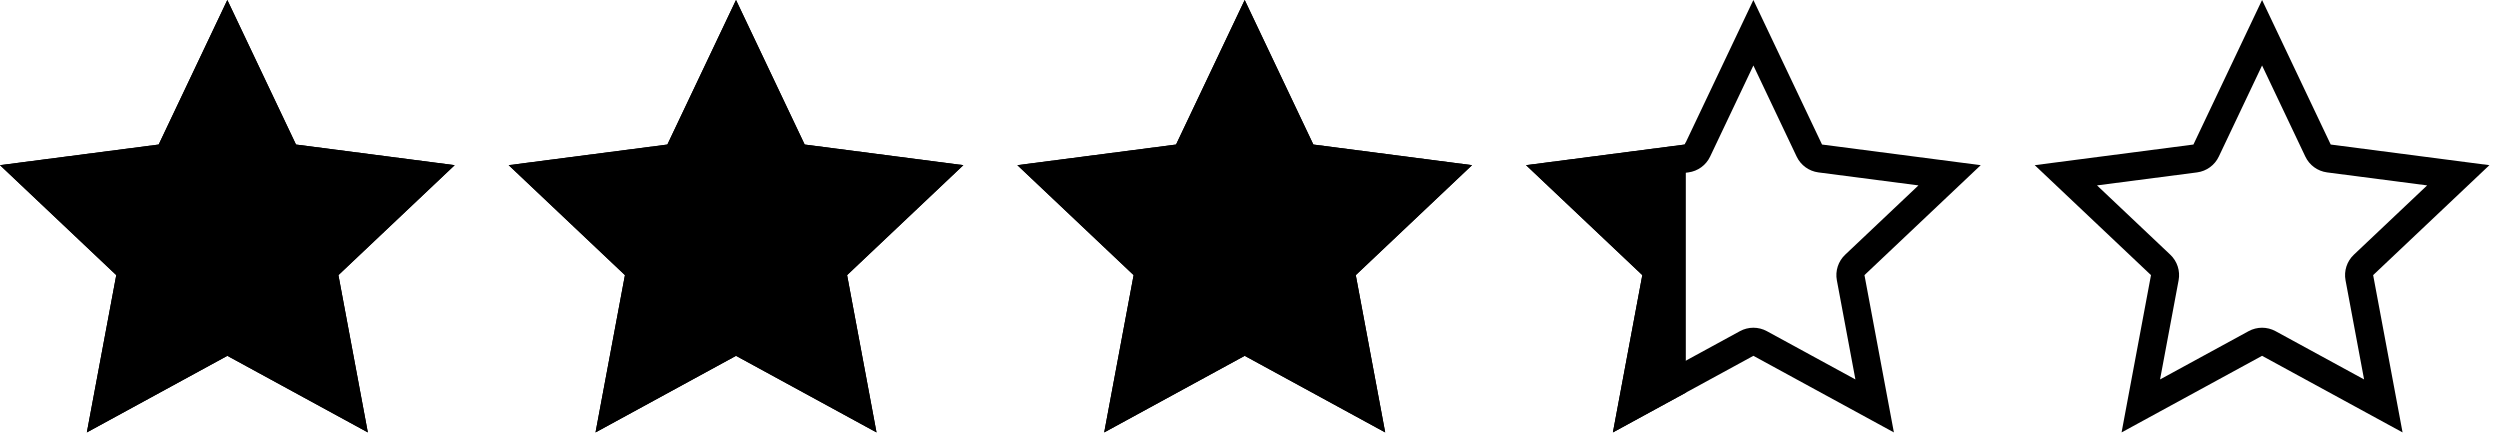
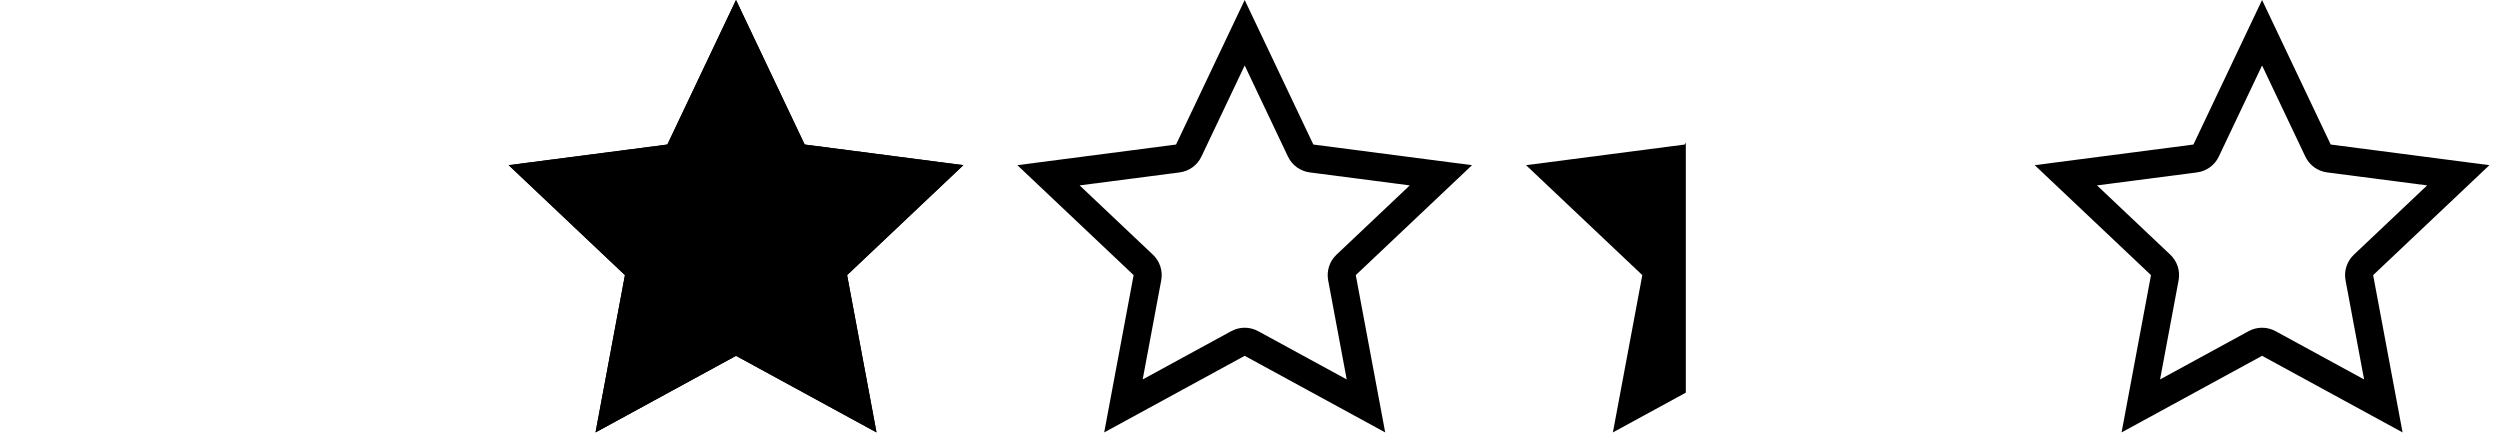
<svg xmlns="http://www.w3.org/2000/svg" width="100%" height="100%" viewBox="0 0 178 31" version="1.1" xml:space="preserve" style="fill-rule:evenodd;clip-rule:evenodd;stroke-linejoin:round;stroke-miterlimit:2;">
  <g transform="matrix(1,0,0,1,-354.835,-403.141)">
    <g transform="matrix(1,0,0,1,105.463,0)">
      <g id="stars-325" transform="matrix(1,0,0,1,5.68434e-14,299.403)">
        <g transform="matrix(1,0,0,1,153.706,71.464)">
-           <path d="M111.852,32.274L116.74,42.565L128.039,44.034L119.761,51.862L121.856,63.062L111.852,57.608L101.849,63.062L103.944,51.862L95.666,44.034L106.965,42.565L111.852,32.274Z" />
-           <path d="M111.852,32.274L116.74,42.565L128.039,44.034L119.761,51.862L121.856,63.062L111.852,57.608L101.849,63.062L103.944,51.862L95.666,44.034L106.965,42.565L111.852,32.274ZM111.852,36.936L108.771,43.423C108.48,44.037 107.896,44.461 107.222,44.549L100.1,45.474L105.318,50.409C105.812,50.876 106.035,51.562 105.91,52.23L104.589,59.29L110.895,55.852C111.492,55.527 112.213,55.527 112.81,55.852L119.116,59.29L117.795,52.23C117.67,51.562 117.893,50.876 118.387,50.409L123.605,45.474L116.482,44.549C115.808,44.461 115.225,44.037 114.933,43.423L111.852,36.936Z" />
-         </g>
+           </g>
        <g transform="matrix(1,0,0,1,189.924,71.464)">
          <path d="M111.852,32.274L116.74,42.565L128.039,44.034L119.761,51.862L121.856,63.062L111.852,57.608L101.849,63.062L103.944,51.862L95.666,44.034L106.965,42.565L111.852,32.274Z" />
          <path d="M111.852,32.274L116.74,42.565L128.039,44.034L119.761,51.862L121.856,63.062L111.852,57.608L101.849,63.062L103.944,51.862L95.666,44.034L106.965,42.565L111.852,32.274ZM111.852,36.936L108.771,43.423C108.48,44.037 107.896,44.461 107.222,44.549L100.1,45.474L105.318,50.409C105.812,50.876 106.035,51.562 105.91,52.23L104.589,59.29L110.895,55.852C111.492,55.527 112.213,55.527 112.81,55.852L119.116,59.29L117.795,52.23C117.67,51.562 117.893,50.876 118.387,50.409L123.605,45.474L116.482,44.549C115.808,44.461 115.225,44.037 114.933,43.423L111.852,36.936Z" />
        </g>
        <g transform="matrix(1,0,0,1,226.142,71.464)">
-           <path d="M111.852,32.274L116.74,42.565L128.039,44.034L119.761,51.862L121.856,63.062L111.852,57.608L101.849,63.062L103.944,51.862L95.666,44.034L106.965,42.565L111.852,32.274Z" />
          <path d="M111.852,32.274L116.74,42.565L128.039,44.034L119.761,51.862L121.856,63.062L111.852,57.608L101.849,63.062L103.944,51.862L95.666,44.034L106.965,42.565L111.852,32.274ZM111.852,36.936L108.771,43.423C108.48,44.037 107.896,44.461 107.222,44.549L100.1,45.474L105.318,50.409C105.812,50.876 106.035,51.562 105.91,52.23L104.589,59.29L110.895,55.852C111.492,55.527 112.213,55.527 112.81,55.852L119.116,59.29L117.795,52.23C117.67,51.562 117.893,50.876 118.387,50.409L123.605,45.474L116.482,44.549C115.808,44.461 115.225,44.037 114.933,43.423L111.852,36.936Z" />
        </g>
        <g transform="matrix(1,0,0,1,262.361,71.464)">
-           <path d="M111.852,32.274L116.74,42.565L128.039,44.034L119.761,51.862L121.856,63.062L111.852,57.608L101.849,63.062L103.944,51.862L95.666,44.034L106.965,42.565L111.852,32.274Z" style="fill:none;" />
          <clipPath id="_clip1">
            <path d="M111.852,32.274L116.74,42.565L128.039,44.034L119.761,51.862L121.856,63.062L111.852,57.608L101.849,63.062L103.944,51.862L95.666,44.034L106.965,42.565L111.852,32.274Z" />
          </clipPath>
          <g clip-path="url(#_clip1)">
            <g transform="matrix(1,0,0,1,-346.588,-79.898)">
              <rect x="412.959" y="112.171" width="40.67" height="36.135" />
            </g>
          </g>
-           <path d="M111.852,32.274L116.74,42.565L128.039,44.034L119.761,51.862L121.856,63.062L111.852,57.608L101.849,63.062L103.944,51.862L95.666,44.034L106.965,42.565L111.852,32.274ZM111.852,36.936L108.771,43.423C108.48,44.037 107.896,44.461 107.222,44.549L100.1,45.474L105.318,50.409C105.812,50.876 106.035,51.562 105.91,52.23L104.589,59.29L110.895,55.852C111.492,55.527 112.213,55.527 112.81,55.852L119.116,59.29L117.795,52.23C117.67,51.562 117.893,50.876 118.387,50.409L123.605,45.474L116.482,44.549C115.808,44.461 115.225,44.037 114.933,43.423L111.852,36.936Z" />
        </g>
        <g transform="matrix(1,0,0,1,298.579,71.464)">
          <path d="M111.852,32.274L116.74,42.565L128.039,44.034L119.761,51.862L121.856,63.062L111.852,57.608L101.849,63.062L103.944,51.862L95.666,44.034L106.965,42.565L111.852,32.274ZM111.852,36.936L108.771,43.423C108.48,44.037 107.896,44.461 107.222,44.549L100.1,45.474L105.318,50.409C105.812,50.876 106.035,51.562 105.91,52.23L104.589,59.29L110.895,55.852C111.492,55.527 112.213,55.527 112.81,55.852L119.116,59.29L117.795,52.23C117.67,51.562 117.893,50.876 118.387,50.409L123.605,45.474L116.482,44.549C115.808,44.461 115.225,44.037 114.933,43.423L111.852,36.936Z" />
        </g>
      </g>
    </g>
  </g>
</svg>